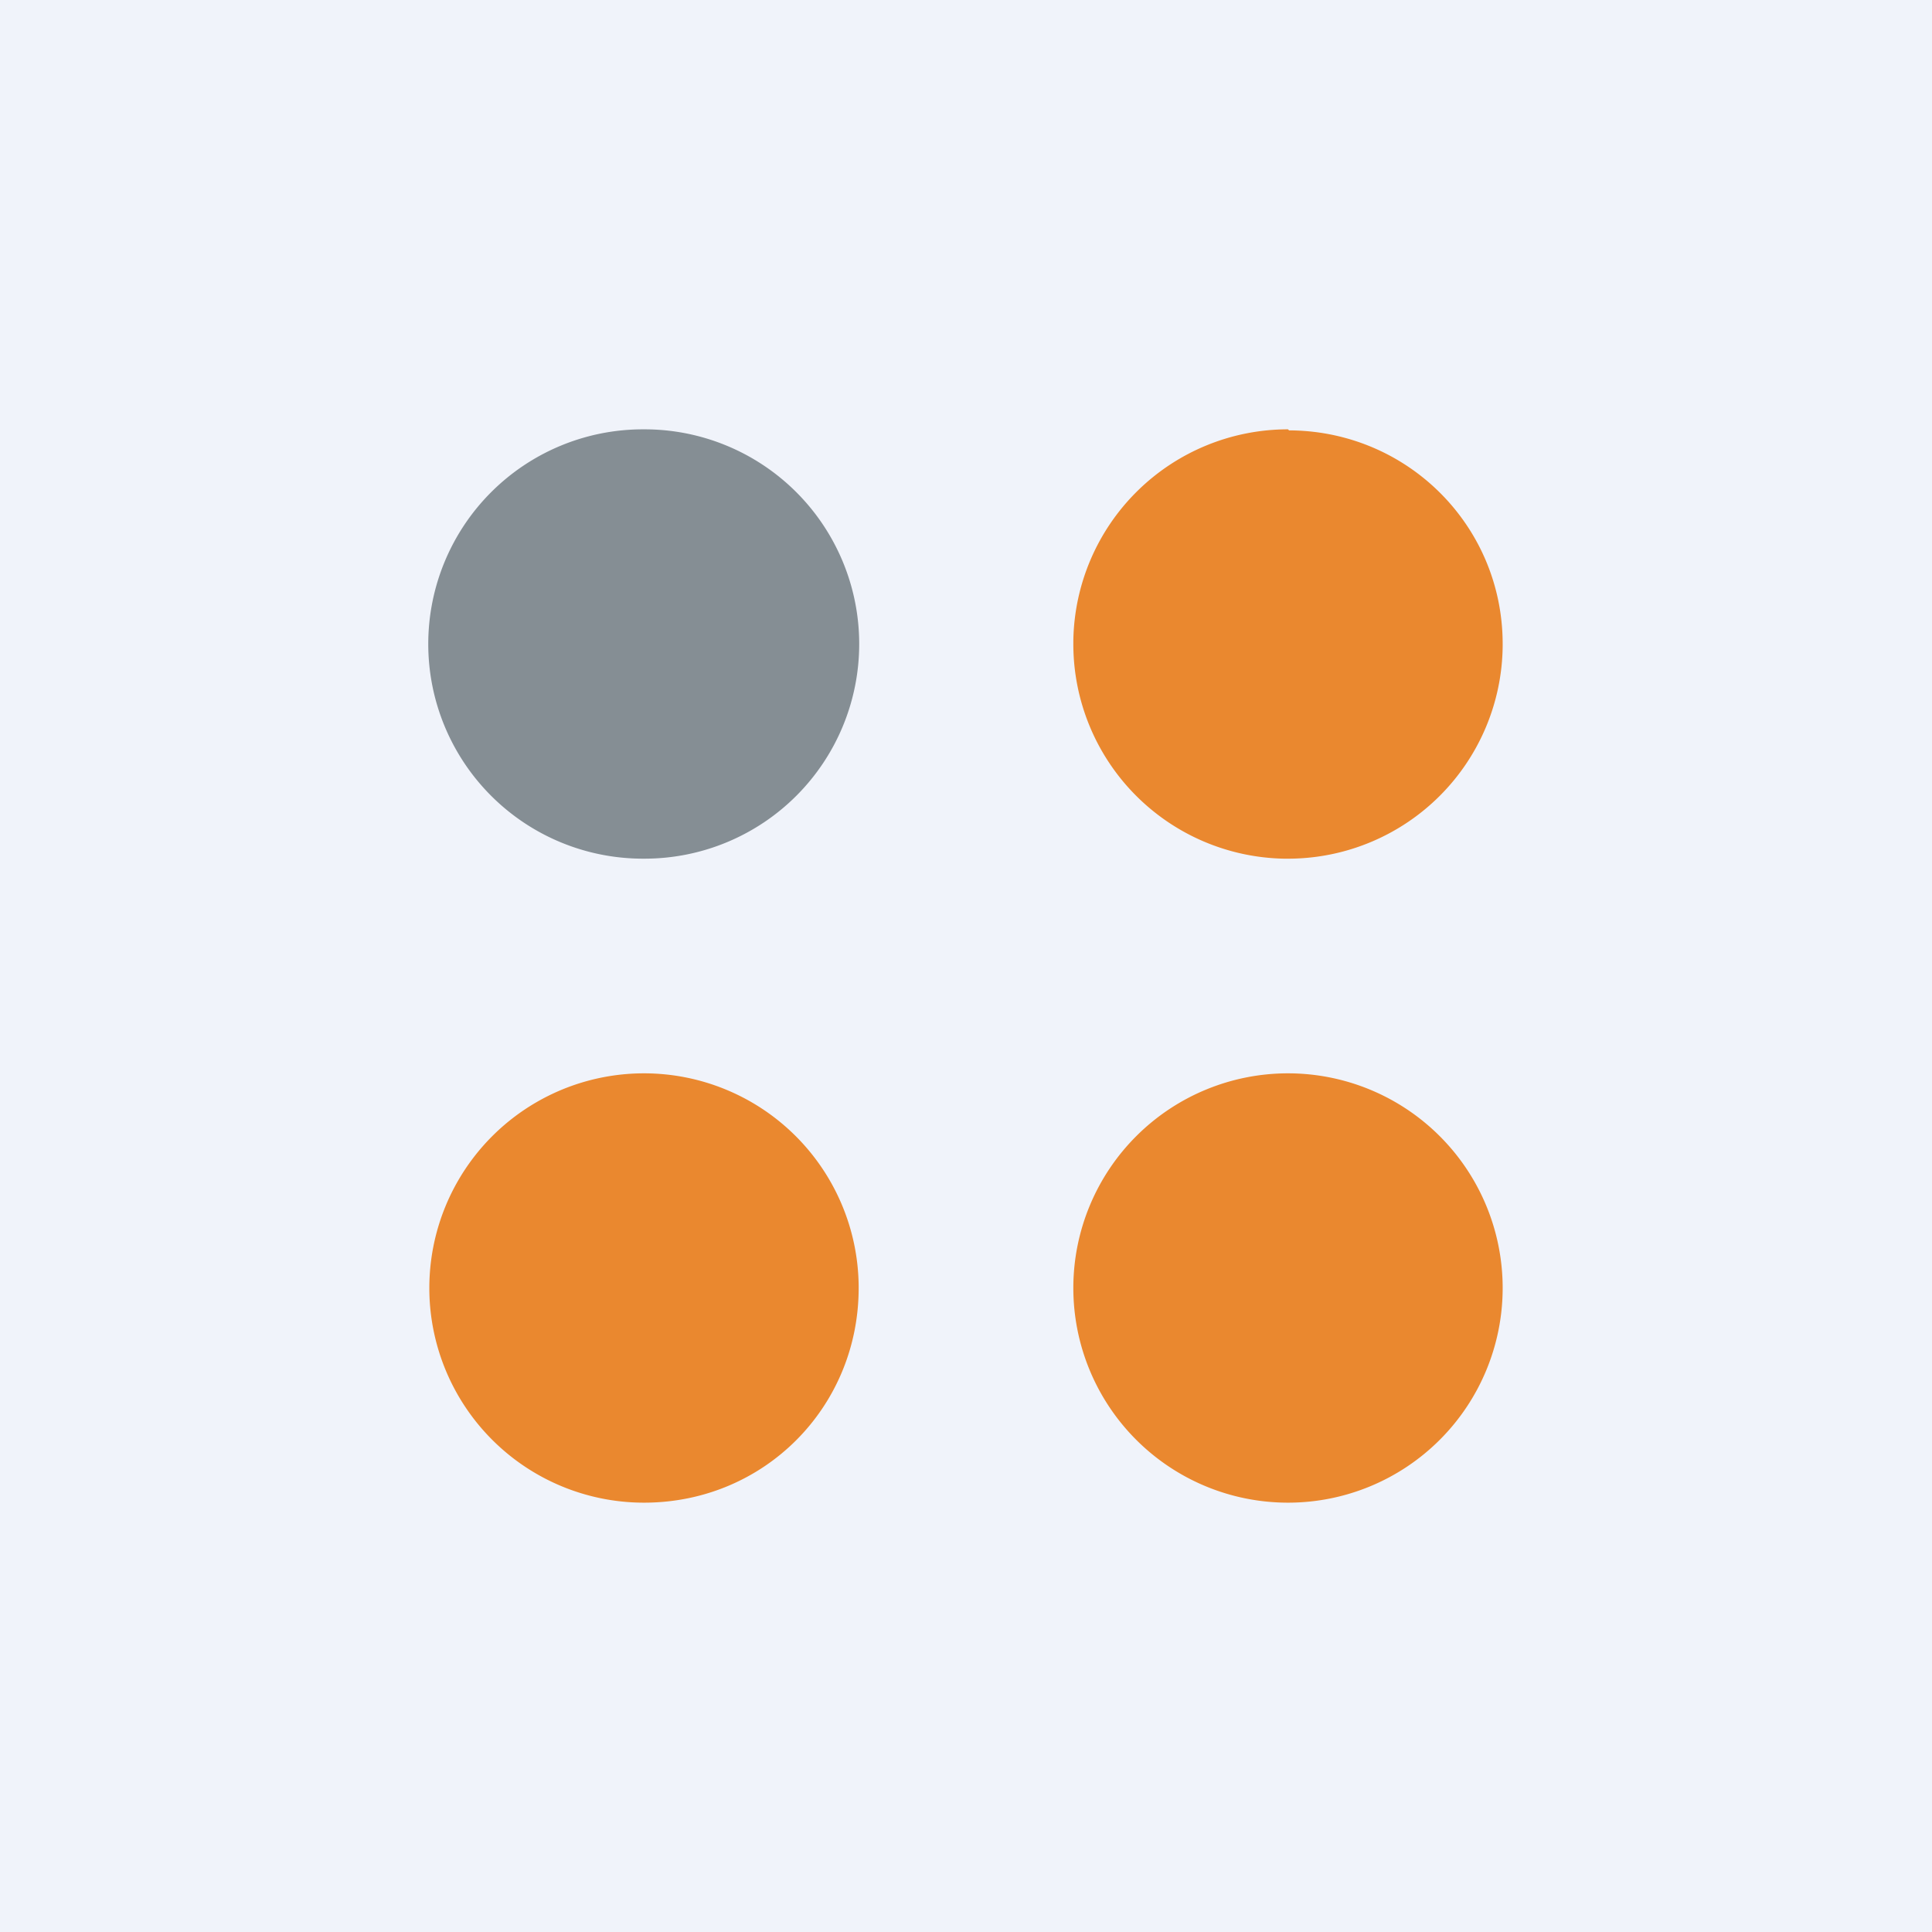
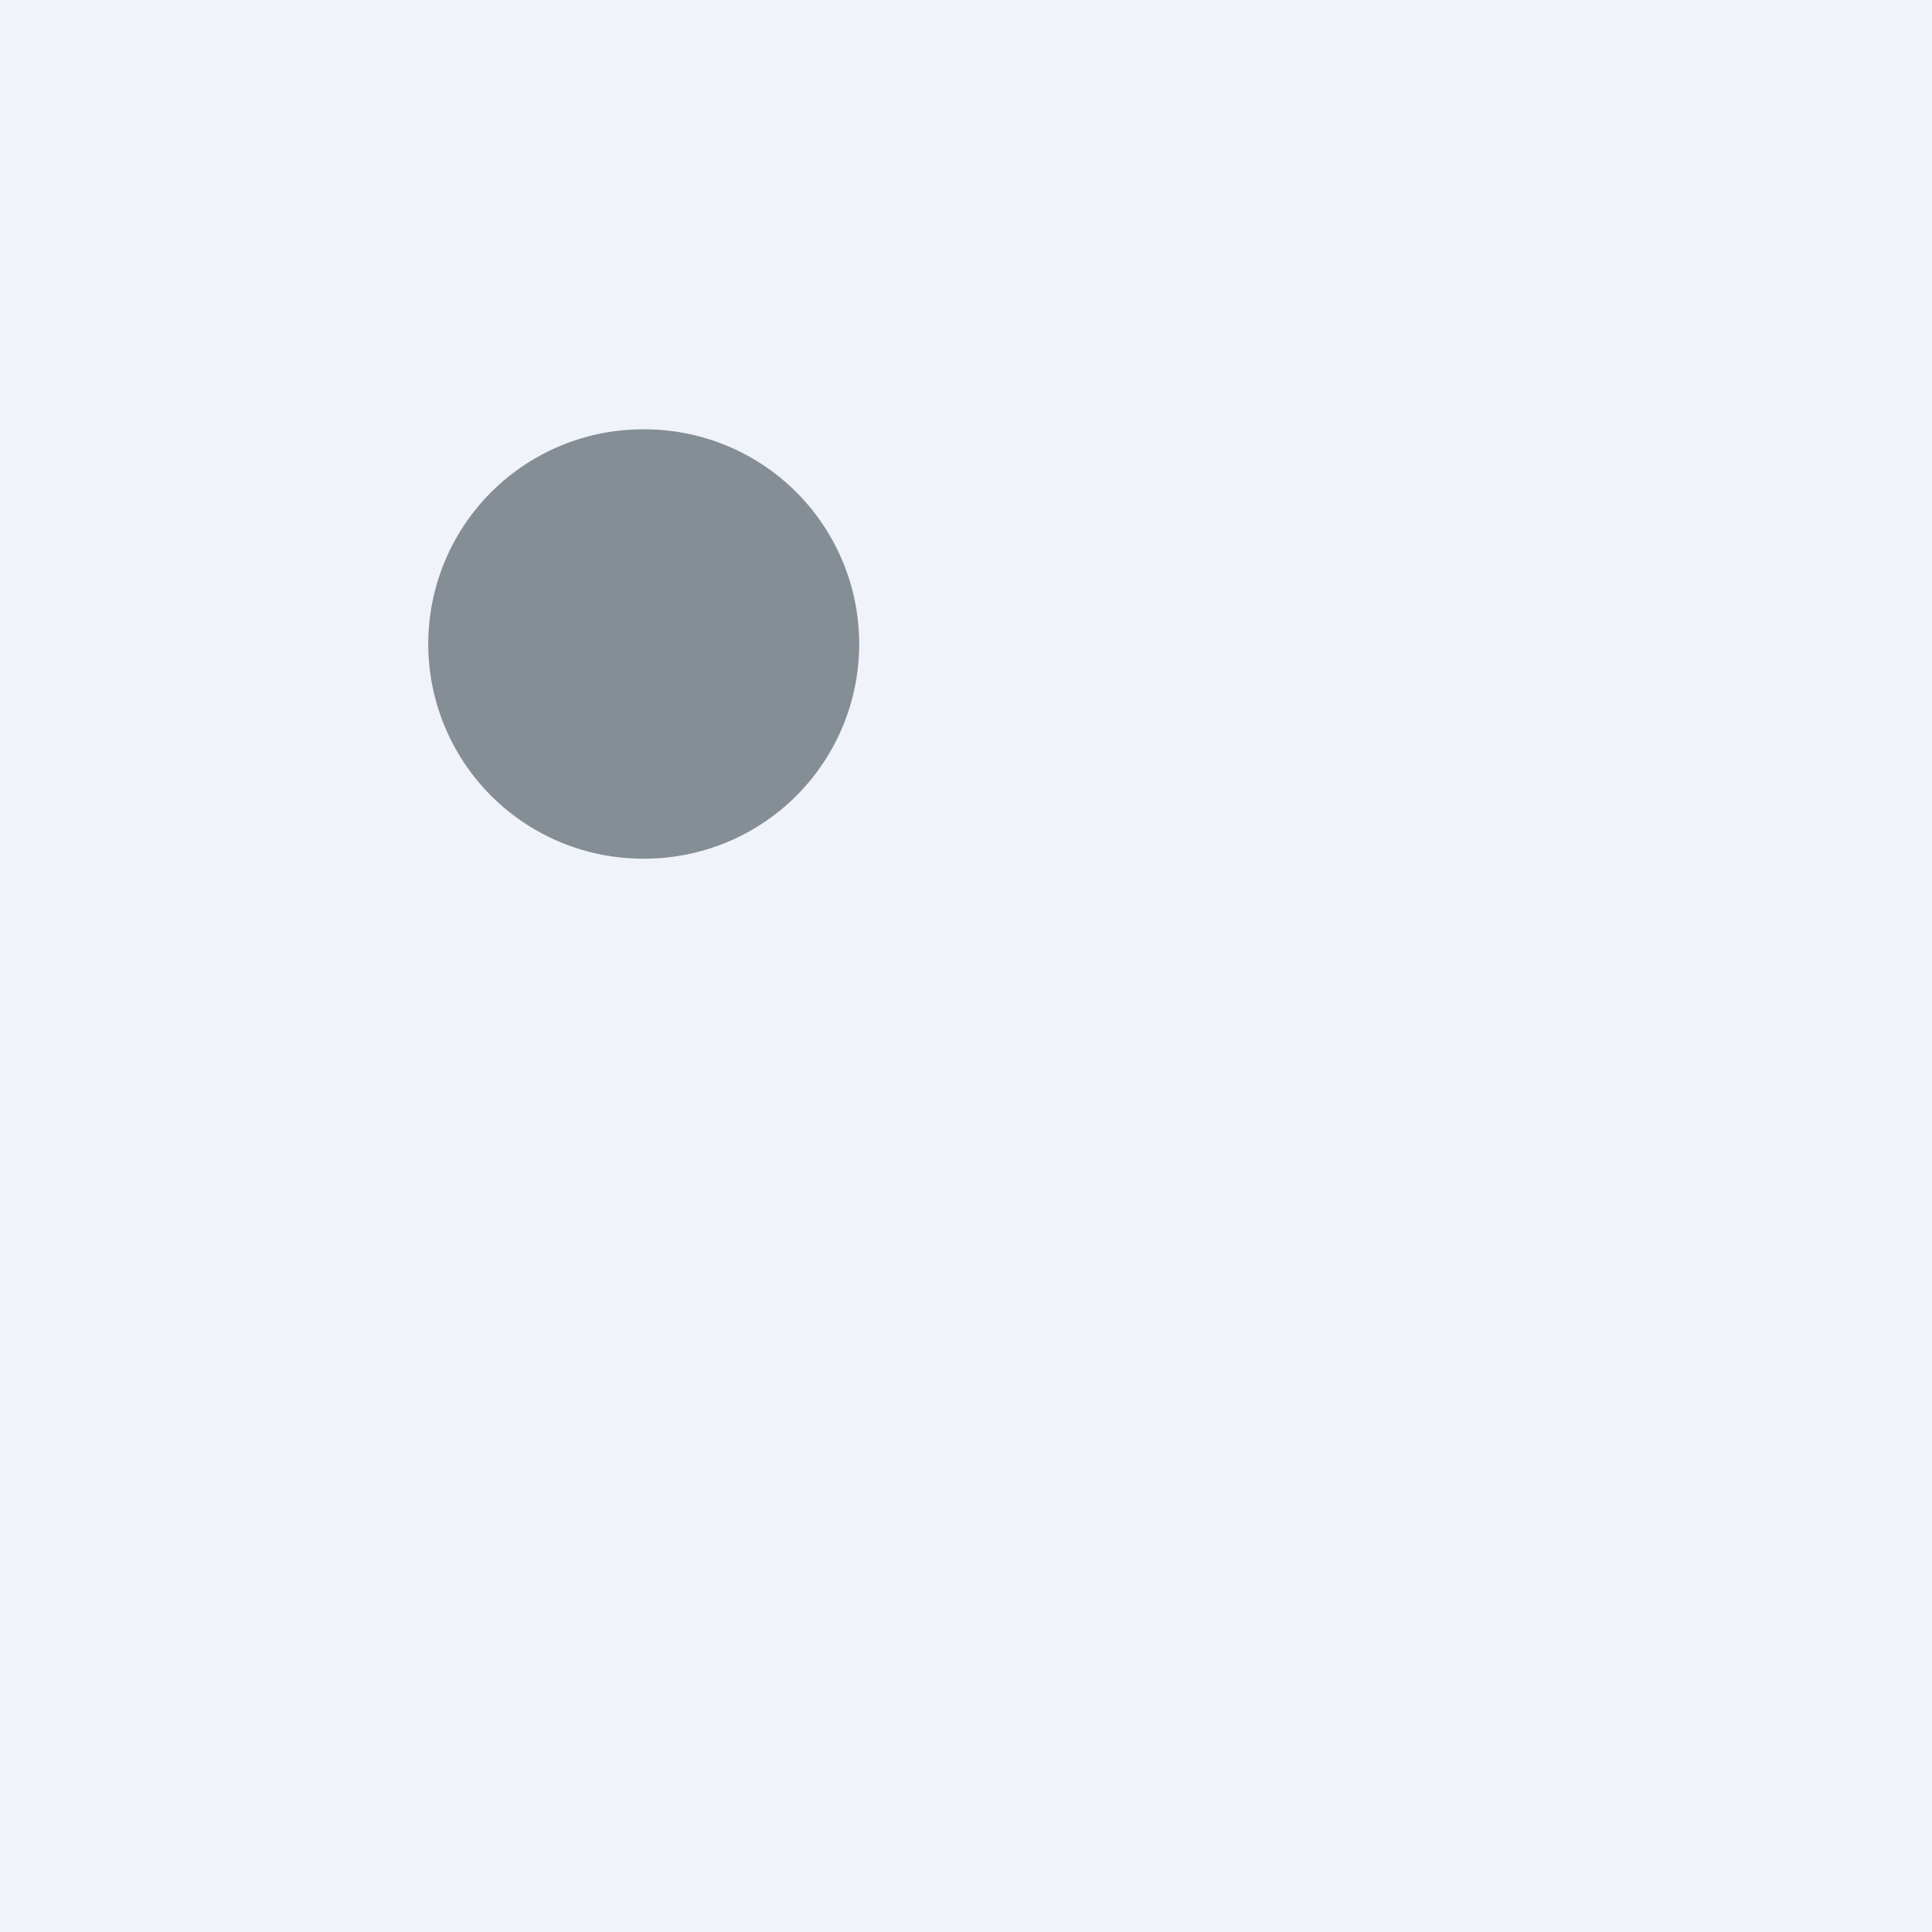
<svg xmlns="http://www.w3.org/2000/svg" width="18" height="18" viewBox="0 0 18 18">
  <path fill="#F0F3FA" d="M0 0h18v18H0z" />
-   <path d="M6 10a2 2 0 0 0-2 2.01v.01A2 2 0 0 0 6 14c1.12 0 2-.89 2-2v-.02A2 2 0 0 0 6 10ZM12 4a2 2 0 0 0-2 1.97V6A2 2 0 0 0 11.96 8h.06A2 2 0 0 0 14 6.02V6c0-1.09-.87-1.97-1.96-1.99h-.03ZM12 10a2 2 0 0 0-2 1.99V12a2 2 0 0 0 4 0A2 2 0 0 0 12 10Z" fill="#EA882F" />
  <path d="M6 4h-.01a2 2 0 0 0 0 4h.02A2 2 0 0 0 6 4Z" fill="#858E94" />
</svg>